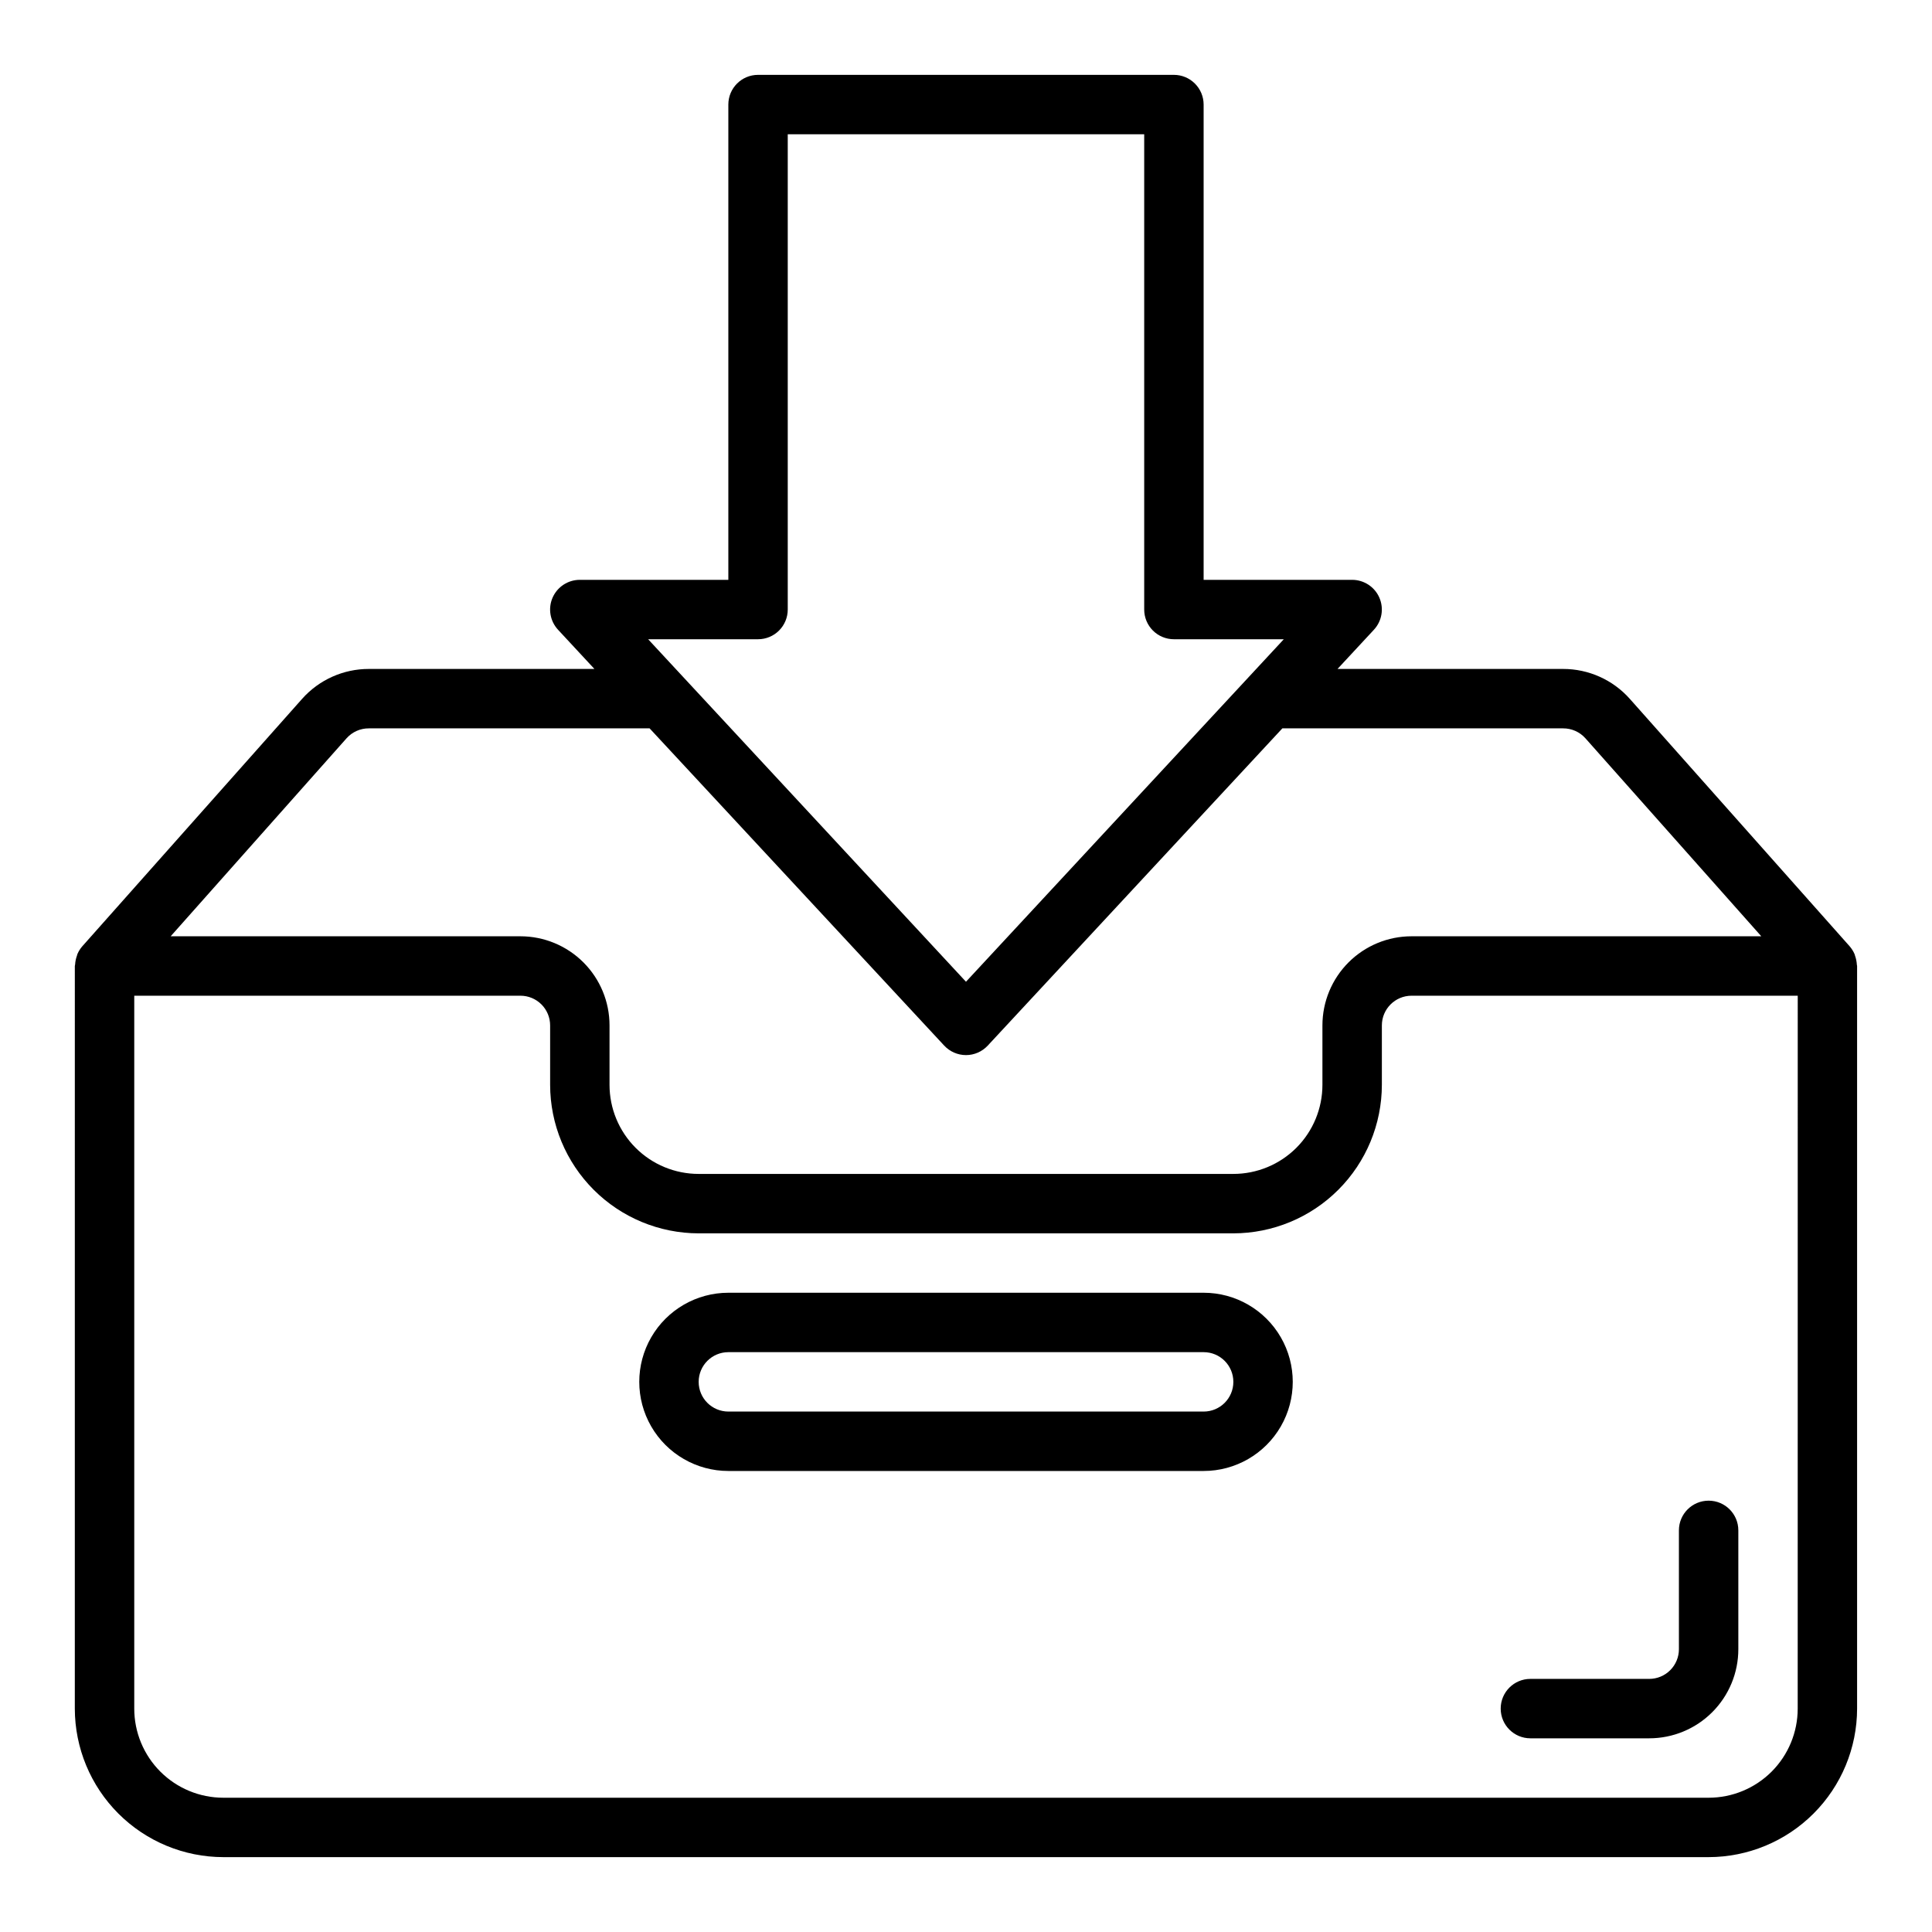
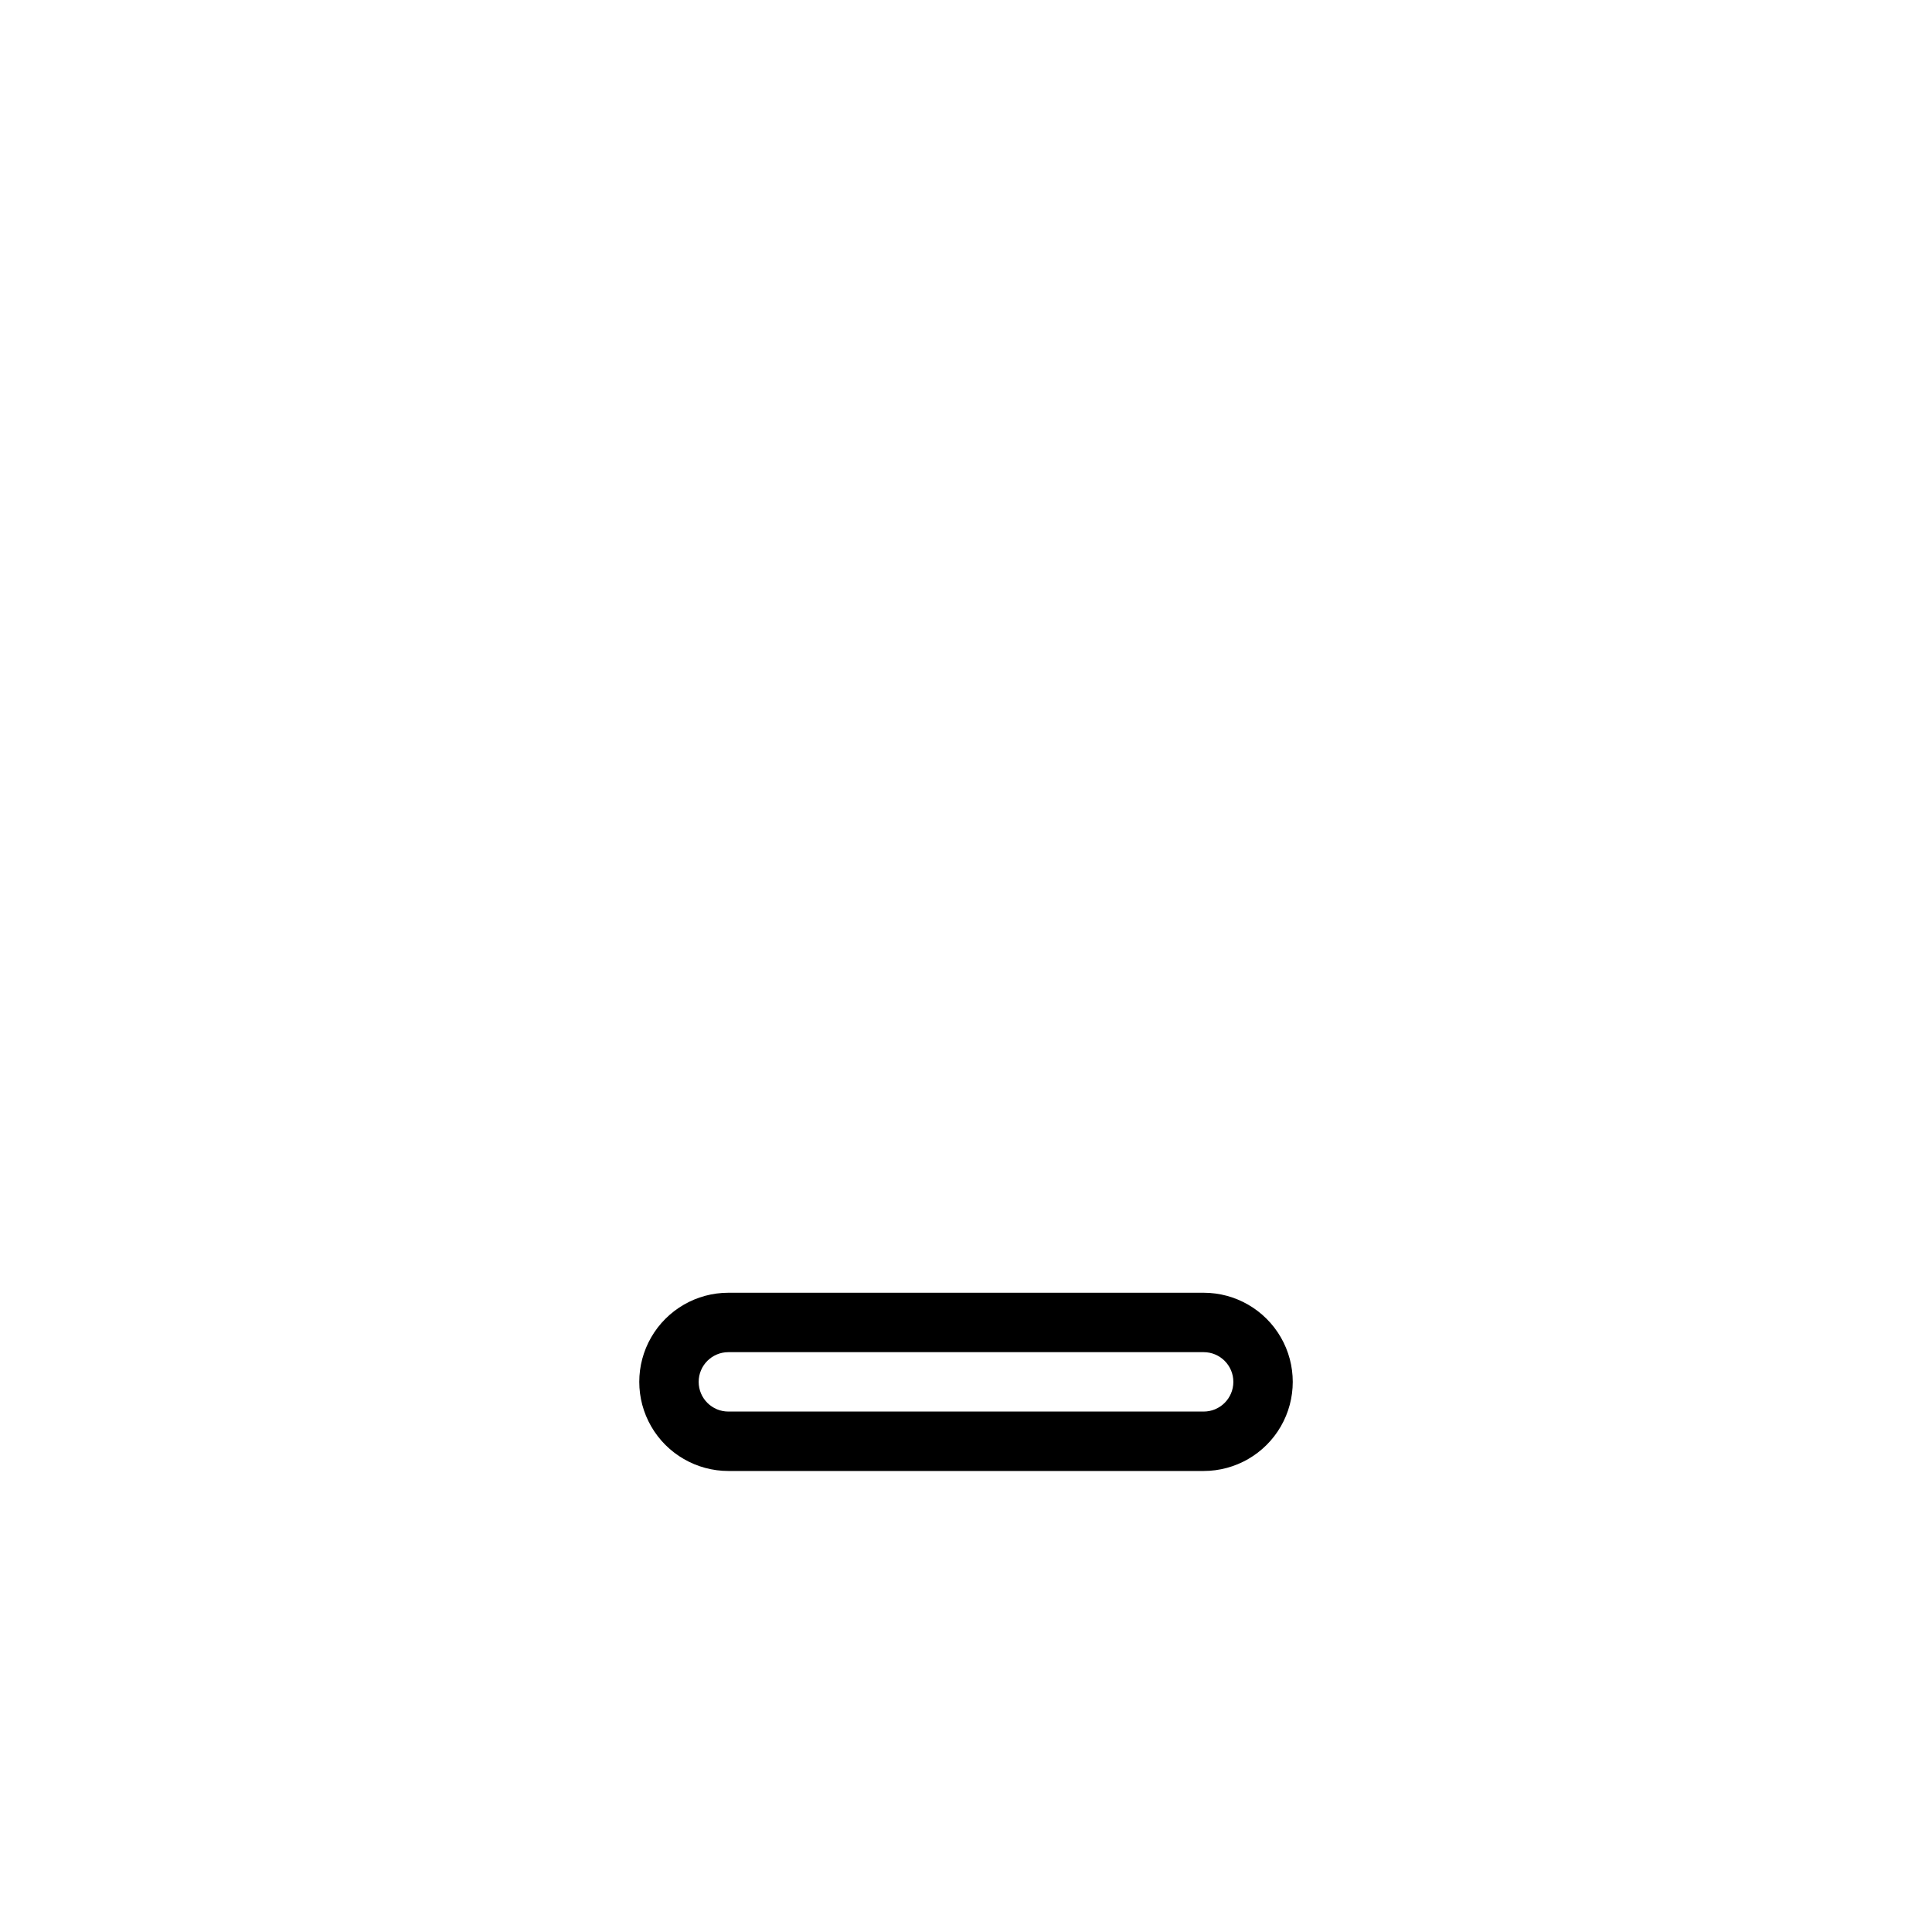
<svg xmlns="http://www.w3.org/2000/svg" fill="#000000" width="800px" height="800px" version="1.1" viewBox="144 144 512 512">
  <g>
-     <path d="m636.08 399.59c-0.047-0.777-0.203-1.543-0.465-2.277-0.055-0.156-0.078-0.332-0.141-0.48h-0.004c-0.324-0.746-0.762-1.445-1.297-2.059l-58.254-65.566c-4.492-5.055-10.934-7.941-17.695-7.93h-59.766l9.637-10.383c2.133-2.293 2.703-5.633 1.453-8.504s-4.086-4.727-7.215-4.727h-39.359v-125.95c0-2.09-0.832-4.09-2.309-5.566-1.477-1.477-3.477-2.309-5.566-2.309h-110.21c-4.348 0-7.871 3.527-7.871 7.875v125.95h-39.359c-3.133 0-5.965 1.855-7.219 4.727-1.25 2.871-0.68 6.211 1.453 8.504l9.637 10.383h-59.766c-6.758-0.016-13.203 2.871-17.695 7.922l-58.254 65.574c-0.535 0.613-0.973 1.312-1.297 2.059-0.062 0.148-0.086 0.324-0.141 0.48-0.266 0.734-0.422 1.5-0.465 2.277 0 0.141-0.078 0.27-0.078 0.41l-0.004 196.8c0.016 10.434 4.164 20.438 11.543 27.816 7.379 7.379 17.383 11.531 27.82 11.543h393.6c10.434-0.012 20.438-4.164 27.816-11.543 7.379-7.379 11.531-17.383 11.543-27.816v-196.8c0-0.145-0.07-0.27-0.078-0.41zm-291.19-86.184c2.086 0 4.09-0.828 5.566-2.305 1.477-1.477 2.305-3.481 2.305-5.566v-125.95h94.465v125.95c0 2.086 0.828 4.09 2.305 5.566 1.477 1.477 3.481 2.305 5.566 2.305h29.125l-84.227 90.766-84.23-90.766zm-109.04 26.238c1.504-1.684 3.66-2.637 5.918-2.621h74.383l78.074 84.074v-0.004c1.492 1.605 3.582 2.519 5.773 2.519 2.188 0 4.277-0.914 5.769-2.519l78.074-84.07h74.383c2.262-0.016 4.422 0.941 5.926 2.629l46.613 52.473h-92.688c-6.262 0-12.27 2.488-16.699 6.918-4.43 4.43-6.918 10.438-6.918 16.699v15.746c0 6.262-2.484 12.27-6.914 16.699-4.43 4.426-10.438 6.914-16.699 6.914h-141.7c-6.262 0-12.27-2.488-16.695-6.914-4.43-4.43-6.918-10.438-6.918-16.699v-15.746c0-6.262-2.488-12.27-6.918-16.699-4.43-4.43-10.438-6.918-16.699-6.918h-92.684zm384.56 257.16c0 6.262-2.488 12.27-6.914 16.699-4.43 4.426-10.438 6.914-16.699 6.914h-393.6c-6.266 0-12.273-2.488-16.699-6.914-4.43-4.43-6.918-10.438-6.918-16.699v-188.93h102.34c2.09 0 4.09 0.828 5.566 2.305 1.477 1.477 2.305 3.481 2.305 5.566v15.746c0.012 10.434 4.164 20.438 11.543 27.816 7.379 7.379 17.383 11.531 27.816 11.543h141.7c10.434-0.012 20.438-4.164 27.816-11.543 7.379-7.379 11.531-17.383 11.543-27.816v-15.746c0-4.348 3.523-7.871 7.871-7.871h102.34z" />
    <path d="m462.98 486.59h-125.95c-8.438 0-16.234 4.504-20.453 11.809-4.219 7.309-4.219 16.309 0 23.617 4.219 7.305 12.016 11.809 20.453 11.809h125.95c8.434 0 16.23-4.504 20.449-11.809 4.219-7.309 4.219-16.309 0-23.617-4.219-7.305-12.016-11.809-20.449-11.809zm0 31.488h-125.95c-4.348 0-7.875-3.523-7.875-7.871 0-4.348 3.527-7.871 7.875-7.871h125.95c4.348 0 7.871 3.523 7.871 7.871 0 4.348-3.523 7.871-7.871 7.871z" />
-     <path d="m549.57 604.67h31.488c6.266 0 12.27-2.488 16.699-6.918 4.43-4.43 6.918-10.434 6.918-16.699v-31.488c0-4.348-3.523-7.871-7.871-7.871-4.348 0-7.875 3.523-7.875 7.871v31.488c0 2.09-0.828 4.09-2.305 5.566-1.477 1.477-3.477 2.305-5.566 2.305h-31.488c-4.348 0-7.871 3.527-7.871 7.875 0 4.348 3.523 7.871 7.871 7.871z" />
  </g>
</svg>